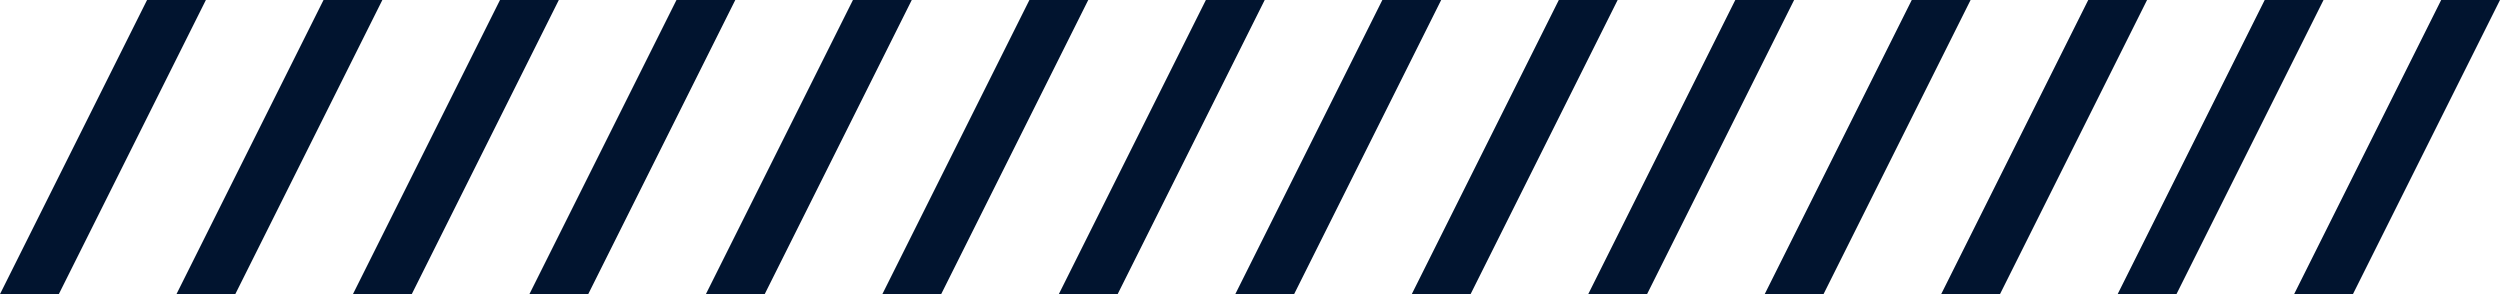
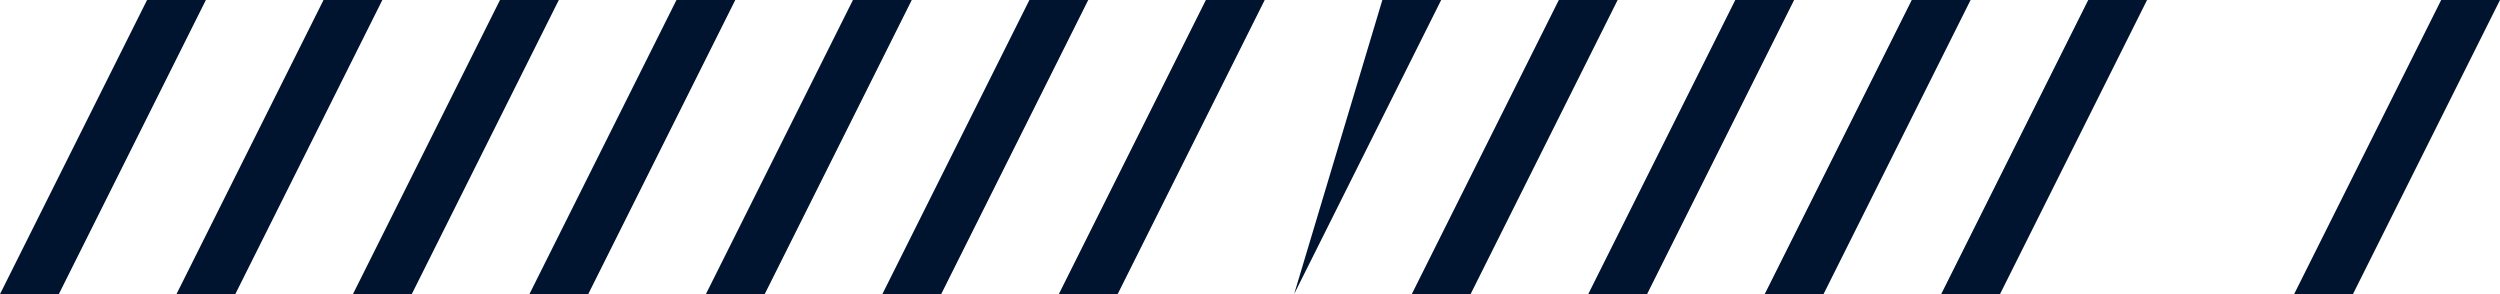
<svg xmlns="http://www.w3.org/2000/svg" width="170" height="20" viewBox="0 0 170 20" fill="none">
  <path d="M10 0H14L4 20H0L10 0Z" fill="#01142F" />
  <path d="M130 0H134L124 20H120L130 0Z" fill="#01142F" />
  <path d="M70 0H74L64 20H60L70 0Z" fill="#01142F" />
  <path d="M22 0H26L16 20H12L22 0Z" fill="#01142F" />
  <path d="M142 0H146L136 20H132L142 0Z" fill="#01142F" />
  <path d="M82 0H86L76 20H72L82 0Z" fill="#01142F" />
  <path d="M34 0H38L28 20H24L34 0Z" fill="#01142F" />
-   <path d="M154 0H158L148 20H144L154 0Z" fill="#01142F" />
-   <path d="M94 0H98L88 20H84L94 0Z" fill="#01142F" />
+   <path d="M94 0H98L88 20L94 0Z" fill="#01142F" />
  <path d="M46 0H50L40 20H36L46 0Z" fill="#01142F" />
  <path d="M166 0H170L160 20H156L166 0Z" fill="#01142F" />
  <path d="M106 0H110L100 20H96L106 0Z" fill="#01142F" />
  <path d="M58 0H62L52 20H48L58 0Z" fill="#01142F" />
  <path d="M118 0H122L112 20H108L118 0Z" fill="#01142F" />
</svg>